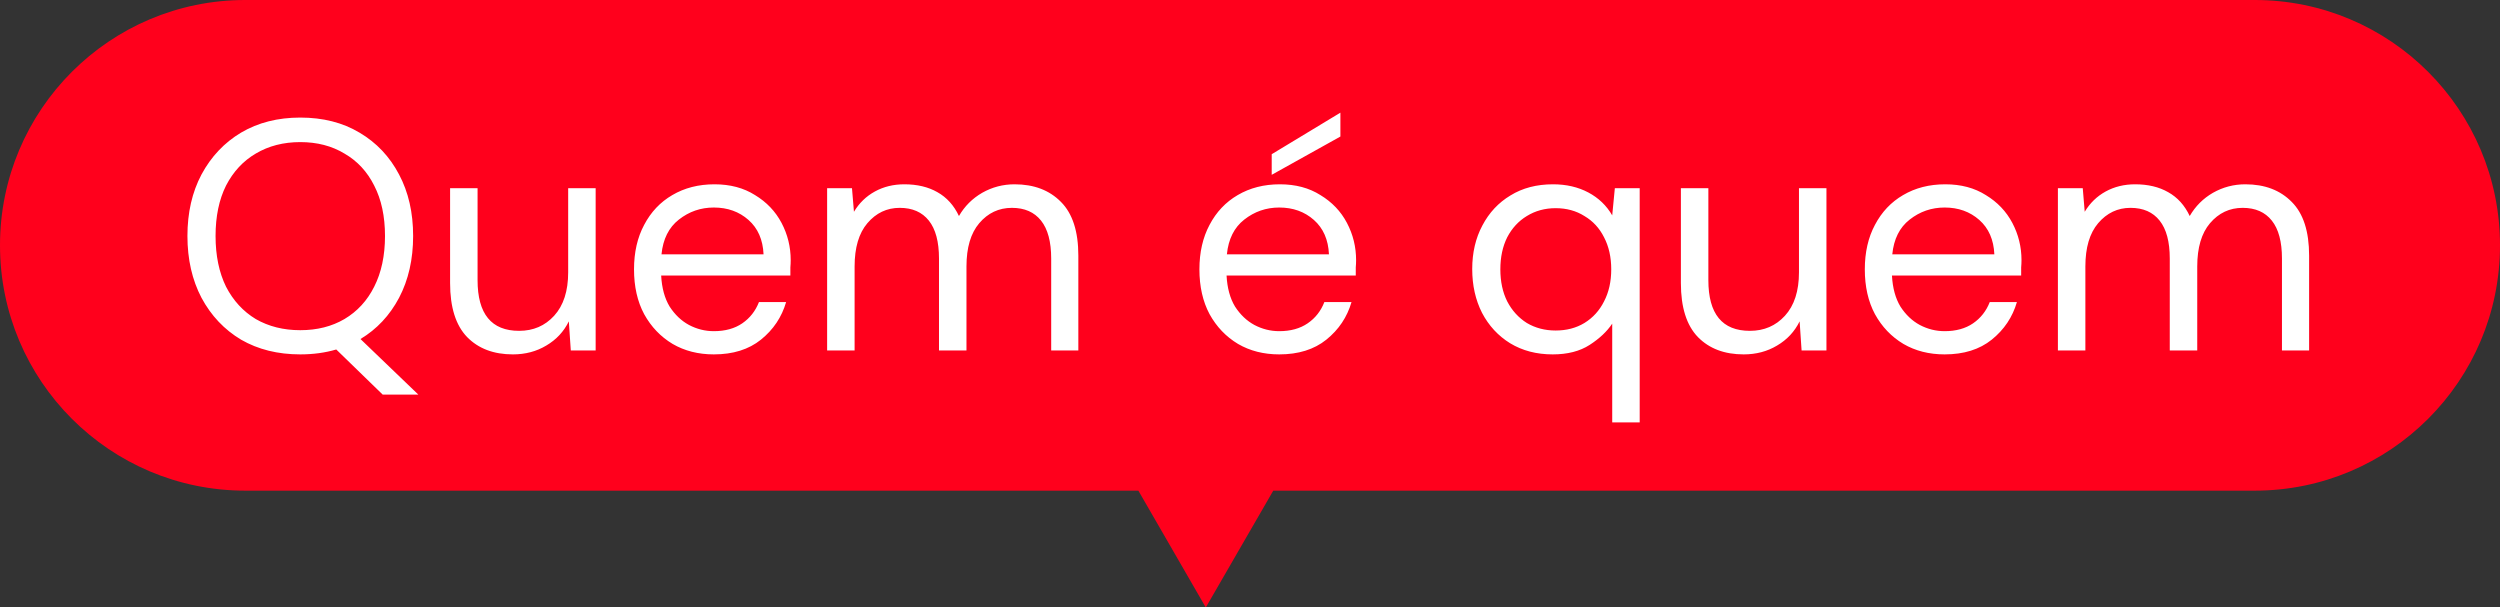
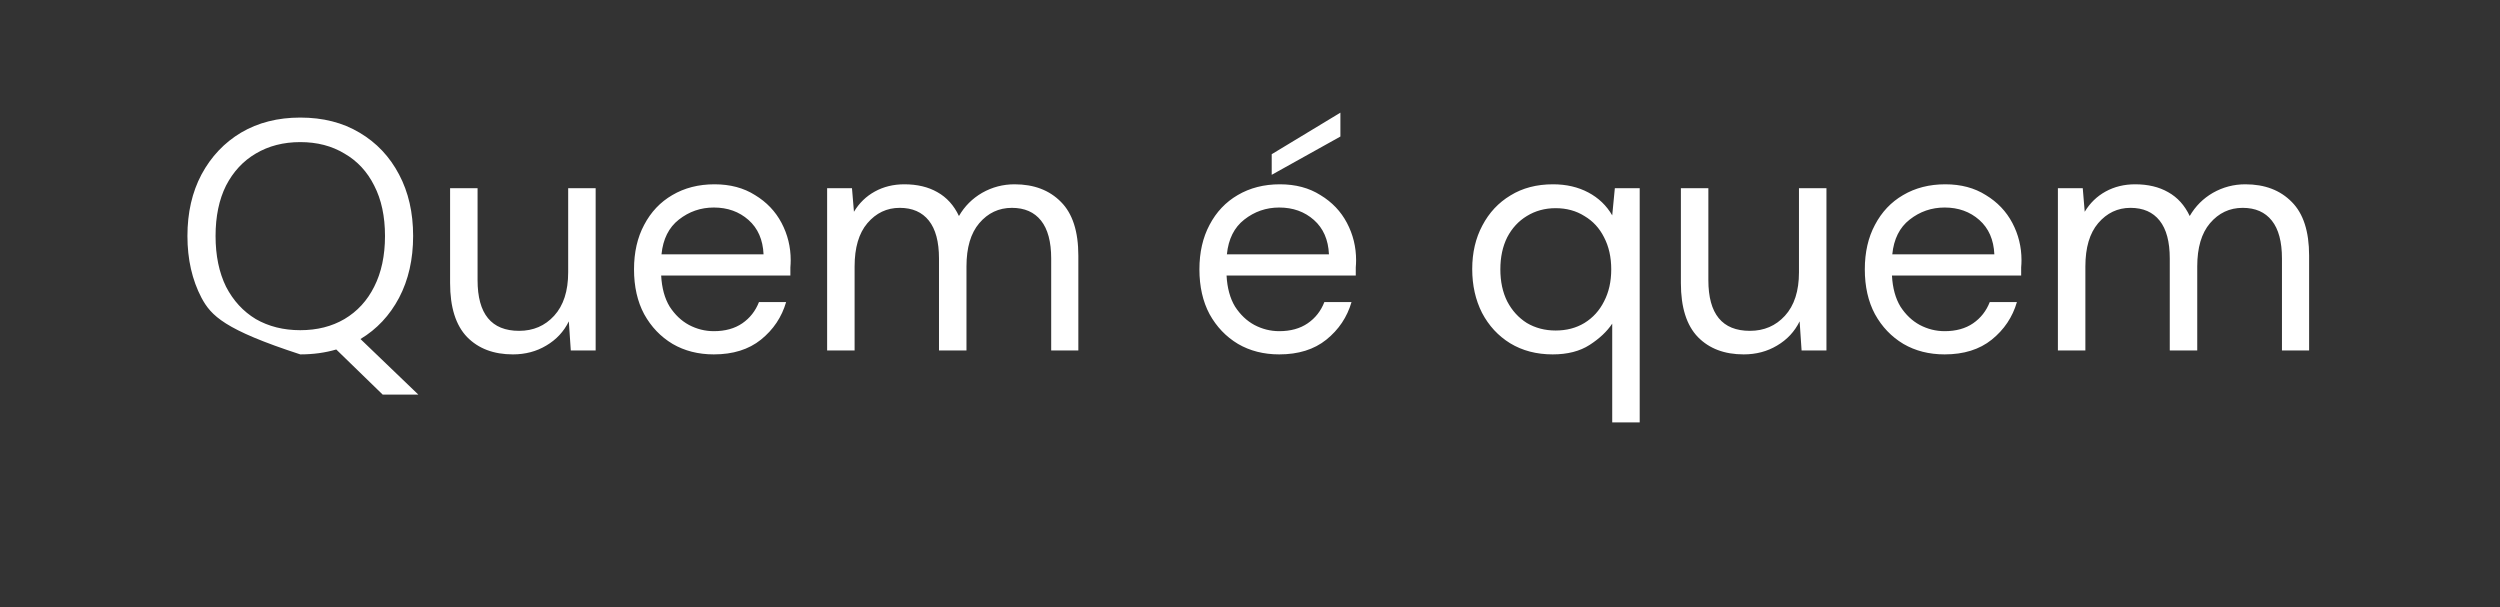
<svg xmlns="http://www.w3.org/2000/svg" width="107" height="26" viewBox="0 0 107 26" fill="none">
  <rect x="0" y="0" width="107" height="26" fill="#333333" stroke="none" />
-   <path d="M96.5 0C102.299 0 107 4.701 107 10.5C107 16.299 102.299 21 96.5 21H54.496L51.608 26L48.722 21H10.5C4.701 21 0 16.299 0 10.5C0 4.701 4.701 1.97304e-07 10.5 0H96.5Z" fill="#FF001C" />
-   <path d="M12.852 15.168C11.891 15.168 11.046 14.958 10.318 14.538C9.6 14.109 9.035 13.511 8.624 12.746C8.223 11.981 8.022 11.099 8.022 10.1C8.022 9.101 8.223 8.224 8.624 7.468C9.035 6.703 9.6 6.105 10.318 5.676C11.046 5.247 11.891 5.032 12.852 5.032C13.823 5.032 14.668 5.247 15.386 5.676C16.114 6.105 16.679 6.703 17.08 7.468C17.482 8.224 17.682 9.101 17.682 10.1C17.682 11.099 17.482 11.981 17.08 12.746C16.679 13.502 16.128 14.09 15.428 14.51L17.906 16.89H16.38L14.392 14.958C13.916 15.098 13.403 15.168 12.852 15.168ZM12.852 14.132C13.571 14.132 14.201 13.973 14.742 13.656C15.293 13.329 15.718 12.867 16.016 12.27C16.324 11.663 16.478 10.94 16.478 10.1C16.478 9.26 16.324 8.541 16.016 7.944C15.718 7.347 15.293 6.889 14.742 6.572C14.201 6.245 13.571 6.082 12.852 6.082C12.134 6.082 11.499 6.245 10.948 6.572C10.407 6.889 9.982 7.347 9.674 7.944C9.376 8.541 9.226 9.26 9.226 10.1C9.226 10.94 9.376 11.663 9.674 12.27C9.982 12.867 10.407 13.329 10.948 13.656C11.499 13.973 12.134 14.132 12.852 14.132ZM21.952 15.168C21.131 15.168 20.477 14.921 19.992 14.426C19.507 13.922 19.264 13.152 19.264 12.116V8.056H20.44V11.99C20.44 13.437 21.033 14.16 22.218 14.16C22.825 14.16 23.324 13.945 23.716 13.516C24.117 13.077 24.318 12.457 24.318 11.654V8.056H25.494V15H24.43L24.346 13.754C24.131 14.193 23.809 14.538 23.38 14.79C22.96 15.042 22.484 15.168 21.952 15.168ZM30.552 15.168C29.889 15.168 29.301 15.019 28.788 14.72C28.274 14.412 27.869 13.987 27.57 13.446C27.28 12.905 27.136 12.265 27.136 11.528C27.136 10.8 27.28 10.165 27.57 9.624C27.859 9.073 28.261 8.649 28.774 8.35C29.297 8.042 29.898 7.888 30.58 7.888C31.252 7.888 31.831 8.042 32.316 8.35C32.81 8.649 33.188 9.045 33.45 9.54C33.711 10.035 33.842 10.567 33.842 11.136C33.842 11.239 33.837 11.341 33.828 11.444C33.828 11.547 33.828 11.663 33.828 11.794H28.298C28.326 12.326 28.447 12.769 28.662 13.124C28.886 13.469 29.161 13.731 29.488 13.908C29.824 14.085 30.178 14.174 30.552 14.174C31.037 14.174 31.443 14.062 31.77 13.838C32.096 13.614 32.334 13.311 32.484 12.928H33.646C33.459 13.572 33.1 14.109 32.568 14.538C32.045 14.958 31.373 15.168 30.552 15.168ZM30.552 8.882C29.992 8.882 29.492 9.055 29.054 9.4C28.625 9.736 28.377 10.231 28.312 10.884H32.68C32.652 10.259 32.437 9.769 32.036 9.414C31.634 9.059 31.14 8.882 30.552 8.882ZM35.401 15V8.056H36.465L36.549 9.064C36.773 8.691 37.071 8.401 37.445 8.196C37.818 7.991 38.238 7.888 38.705 7.888C39.255 7.888 39.727 8 40.119 8.224C40.52 8.448 40.828 8.789 41.043 9.246C41.285 8.826 41.617 8.495 42.037 8.252C42.466 8.009 42.928 7.888 43.423 7.888C44.253 7.888 44.916 8.14 45.411 8.644C45.905 9.139 46.153 9.904 46.153 10.94V15H44.991V11.066C44.991 10.347 44.846 9.806 44.557 9.442C44.267 9.078 43.852 8.896 43.311 8.896C42.751 8.896 42.284 9.115 41.911 9.554C41.547 9.983 41.365 10.599 41.365 11.402V15H40.189V11.066C40.189 10.347 40.044 9.806 39.755 9.442C39.465 9.078 39.05 8.896 38.509 8.896C37.958 8.896 37.496 9.115 37.123 9.554C36.759 9.983 36.577 10.599 36.577 11.402V15H35.401ZM54.751 15.168C54.088 15.168 53.5 15.019 52.987 14.72C52.474 14.412 52.068 13.987 51.769 13.446C51.48 12.905 51.335 12.265 51.335 11.528C51.335 10.8 51.48 10.165 51.769 9.624C52.058 9.073 52.46 8.649 52.973 8.35C53.496 8.042 54.098 7.888 54.779 7.888C55.451 7.888 56.03 8.042 56.515 8.35C57.01 8.649 57.388 9.045 57.649 9.54C57.91 10.035 58.041 10.567 58.041 11.136C58.041 11.239 58.036 11.341 58.027 11.444C58.027 11.547 58.027 11.663 58.027 11.794H52.497C52.525 12.326 52.646 12.769 52.861 13.124C53.085 13.469 53.36 13.731 53.687 13.908C54.023 14.085 54.378 14.174 54.751 14.174C55.236 14.174 55.642 14.062 55.969 13.838C56.296 13.614 56.534 13.311 56.683 12.928H57.845C57.658 13.572 57.299 14.109 56.767 14.538C56.244 14.958 55.572 15.168 54.751 15.168ZM54.751 8.882C54.191 8.882 53.692 9.055 53.253 9.4C52.824 9.736 52.576 10.231 52.511 10.884H56.879C56.851 10.259 56.636 9.769 56.235 9.414C55.834 9.059 55.339 8.882 54.751 8.882ZM54.429 7.482V6.6L57.369 4.822V5.844L54.429 7.482ZM69.003 18.08V13.852C68.779 14.188 68.457 14.491 68.037 14.762C67.617 15.033 67.09 15.168 66.455 15.168C65.764 15.168 65.157 15.009 64.635 14.692C64.121 14.375 63.72 13.941 63.431 13.39C63.151 12.839 63.011 12.214 63.011 11.514C63.011 10.814 63.156 10.193 63.445 9.652C63.734 9.101 64.135 8.672 64.649 8.364C65.162 8.047 65.769 7.888 66.469 7.888C67.038 7.888 67.542 8.005 67.981 8.238C68.419 8.471 68.76 8.798 69.003 9.218L69.115 8.056H70.179V18.08H69.003ZM66.581 14.146C67.047 14.146 67.458 14.039 67.813 13.824C68.177 13.6 68.457 13.292 68.653 12.9C68.858 12.508 68.961 12.051 68.961 11.528C68.961 11.005 68.858 10.548 68.653 10.156C68.457 9.764 68.177 9.461 67.813 9.246C67.458 9.022 67.047 8.91 66.581 8.91C66.124 8.91 65.713 9.022 65.349 9.246C64.994 9.461 64.714 9.764 64.509 10.156C64.313 10.548 64.215 11.005 64.215 11.528C64.215 12.051 64.313 12.508 64.509 12.9C64.714 13.292 64.994 13.6 65.349 13.824C65.713 14.039 66.124 14.146 66.581 14.146ZM74.63 15.168C73.808 15.168 73.155 14.921 72.67 14.426C72.184 13.922 71.942 13.152 71.942 12.116V8.056H73.118V11.99C73.118 13.437 73.71 14.16 74.896 14.16C75.502 14.16 76.002 13.945 76.394 13.516C76.795 13.077 76.996 12.457 76.996 11.654V8.056H78.172V15H77.108L77.024 13.754C76.809 14.193 76.487 14.538 76.058 14.79C75.638 15.042 75.162 15.168 74.63 15.168ZM83.23 15.168C82.567 15.168 81.979 15.019 81.466 14.72C80.952 14.412 80.546 13.987 80.248 13.446C79.958 12.905 79.814 12.265 79.814 11.528C79.814 10.8 79.958 10.165 80.248 9.624C80.537 9.073 80.938 8.649 81.452 8.35C81.974 8.042 82.576 7.888 83.258 7.888C83.93 7.888 84.508 8.042 84.994 8.35C85.488 8.649 85.866 9.045 86.128 9.54C86.389 10.035 86.52 10.567 86.52 11.136C86.52 11.239 86.515 11.341 86.506 11.444C86.506 11.547 86.506 11.663 86.506 11.794H80.976C81.004 12.326 81.125 12.769 81.34 13.124C81.564 13.469 81.839 13.731 82.166 13.908C82.502 14.085 82.856 14.174 83.23 14.174C83.715 14.174 84.121 14.062 84.448 13.838C84.774 13.614 85.012 13.311 85.162 12.928H86.324C86.137 13.572 85.778 14.109 85.246 14.538C84.723 14.958 84.051 15.168 83.23 15.168ZM83.23 8.882C82.67 8.882 82.17 9.055 81.732 9.4C81.302 9.736 81.055 10.231 80.99 10.884H85.358C85.33 10.259 85.115 9.769 84.714 9.414C84.312 9.059 83.818 8.882 83.23 8.882ZM88.078 15V8.056H89.142L89.226 9.064C89.45 8.691 89.749 8.401 90.122 8.196C90.496 7.991 90.916 7.888 91.382 7.888C91.933 7.888 92.404 8 92.796 8.224C93.198 8.448 93.506 8.789 93.72 9.246C93.963 8.826 94.294 8.495 94.714 8.252C95.144 8.009 95.606 7.888 96.1 7.888C96.931 7.888 97.594 8.14 98.088 8.644C98.583 9.139 98.83 9.904 98.83 10.94V15H97.668V11.066C97.668 10.347 97.524 9.806 97.234 9.442C96.945 9.078 96.53 8.896 95.988 8.896C95.428 8.896 94.962 9.115 94.588 9.554C94.224 9.983 94.042 10.599 94.042 11.402V15H92.866V11.066C92.866 10.347 92.722 9.806 92.432 9.442C92.143 9.078 91.728 8.896 91.186 8.896C90.636 8.896 90.174 9.115 89.8 9.554C89.436 9.983 89.254 10.599 89.254 11.402V15H88.078Z" fill="white" />
+   <path d="M12.852 15.168C9.6 14.109 9.035 13.511 8.624 12.746C8.223 11.981 8.022 11.099 8.022 10.1C8.022 9.101 8.223 8.224 8.624 7.468C9.035 6.703 9.6 6.105 10.318 5.676C11.046 5.247 11.891 5.032 12.852 5.032C13.823 5.032 14.668 5.247 15.386 5.676C16.114 6.105 16.679 6.703 17.08 7.468C17.482 8.224 17.682 9.101 17.682 10.1C17.682 11.099 17.482 11.981 17.08 12.746C16.679 13.502 16.128 14.09 15.428 14.51L17.906 16.89H16.38L14.392 14.958C13.916 15.098 13.403 15.168 12.852 15.168ZM12.852 14.132C13.571 14.132 14.201 13.973 14.742 13.656C15.293 13.329 15.718 12.867 16.016 12.27C16.324 11.663 16.478 10.94 16.478 10.1C16.478 9.26 16.324 8.541 16.016 7.944C15.718 7.347 15.293 6.889 14.742 6.572C14.201 6.245 13.571 6.082 12.852 6.082C12.134 6.082 11.499 6.245 10.948 6.572C10.407 6.889 9.982 7.347 9.674 7.944C9.376 8.541 9.226 9.26 9.226 10.1C9.226 10.94 9.376 11.663 9.674 12.27C9.982 12.867 10.407 13.329 10.948 13.656C11.499 13.973 12.134 14.132 12.852 14.132ZM21.952 15.168C21.131 15.168 20.477 14.921 19.992 14.426C19.507 13.922 19.264 13.152 19.264 12.116V8.056H20.44V11.99C20.44 13.437 21.033 14.16 22.218 14.16C22.825 14.16 23.324 13.945 23.716 13.516C24.117 13.077 24.318 12.457 24.318 11.654V8.056H25.494V15H24.43L24.346 13.754C24.131 14.193 23.809 14.538 23.38 14.79C22.96 15.042 22.484 15.168 21.952 15.168ZM30.552 15.168C29.889 15.168 29.301 15.019 28.788 14.72C28.274 14.412 27.869 13.987 27.57 13.446C27.28 12.905 27.136 12.265 27.136 11.528C27.136 10.8 27.28 10.165 27.57 9.624C27.859 9.073 28.261 8.649 28.774 8.35C29.297 8.042 29.898 7.888 30.58 7.888C31.252 7.888 31.831 8.042 32.316 8.35C32.81 8.649 33.188 9.045 33.45 9.54C33.711 10.035 33.842 10.567 33.842 11.136C33.842 11.239 33.837 11.341 33.828 11.444C33.828 11.547 33.828 11.663 33.828 11.794H28.298C28.326 12.326 28.447 12.769 28.662 13.124C28.886 13.469 29.161 13.731 29.488 13.908C29.824 14.085 30.178 14.174 30.552 14.174C31.037 14.174 31.443 14.062 31.77 13.838C32.096 13.614 32.334 13.311 32.484 12.928H33.646C33.459 13.572 33.1 14.109 32.568 14.538C32.045 14.958 31.373 15.168 30.552 15.168ZM30.552 8.882C29.992 8.882 29.492 9.055 29.054 9.4C28.625 9.736 28.377 10.231 28.312 10.884H32.68C32.652 10.259 32.437 9.769 32.036 9.414C31.634 9.059 31.14 8.882 30.552 8.882ZM35.401 15V8.056H36.465L36.549 9.064C36.773 8.691 37.071 8.401 37.445 8.196C37.818 7.991 38.238 7.888 38.705 7.888C39.255 7.888 39.727 8 40.119 8.224C40.52 8.448 40.828 8.789 41.043 9.246C41.285 8.826 41.617 8.495 42.037 8.252C42.466 8.009 42.928 7.888 43.423 7.888C44.253 7.888 44.916 8.14 45.411 8.644C45.905 9.139 46.153 9.904 46.153 10.94V15H44.991V11.066C44.991 10.347 44.846 9.806 44.557 9.442C44.267 9.078 43.852 8.896 43.311 8.896C42.751 8.896 42.284 9.115 41.911 9.554C41.547 9.983 41.365 10.599 41.365 11.402V15H40.189V11.066C40.189 10.347 40.044 9.806 39.755 9.442C39.465 9.078 39.05 8.896 38.509 8.896C37.958 8.896 37.496 9.115 37.123 9.554C36.759 9.983 36.577 10.599 36.577 11.402V15H35.401ZM54.751 15.168C54.088 15.168 53.5 15.019 52.987 14.72C52.474 14.412 52.068 13.987 51.769 13.446C51.48 12.905 51.335 12.265 51.335 11.528C51.335 10.8 51.48 10.165 51.769 9.624C52.058 9.073 52.46 8.649 52.973 8.35C53.496 8.042 54.098 7.888 54.779 7.888C55.451 7.888 56.03 8.042 56.515 8.35C57.01 8.649 57.388 9.045 57.649 9.54C57.91 10.035 58.041 10.567 58.041 11.136C58.041 11.239 58.036 11.341 58.027 11.444C58.027 11.547 58.027 11.663 58.027 11.794H52.497C52.525 12.326 52.646 12.769 52.861 13.124C53.085 13.469 53.36 13.731 53.687 13.908C54.023 14.085 54.378 14.174 54.751 14.174C55.236 14.174 55.642 14.062 55.969 13.838C56.296 13.614 56.534 13.311 56.683 12.928H57.845C57.658 13.572 57.299 14.109 56.767 14.538C56.244 14.958 55.572 15.168 54.751 15.168ZM54.751 8.882C54.191 8.882 53.692 9.055 53.253 9.4C52.824 9.736 52.576 10.231 52.511 10.884H56.879C56.851 10.259 56.636 9.769 56.235 9.414C55.834 9.059 55.339 8.882 54.751 8.882ZM54.429 7.482V6.6L57.369 4.822V5.844L54.429 7.482ZM69.003 18.08V13.852C68.779 14.188 68.457 14.491 68.037 14.762C67.617 15.033 67.09 15.168 66.455 15.168C65.764 15.168 65.157 15.009 64.635 14.692C64.121 14.375 63.72 13.941 63.431 13.39C63.151 12.839 63.011 12.214 63.011 11.514C63.011 10.814 63.156 10.193 63.445 9.652C63.734 9.101 64.135 8.672 64.649 8.364C65.162 8.047 65.769 7.888 66.469 7.888C67.038 7.888 67.542 8.005 67.981 8.238C68.419 8.471 68.76 8.798 69.003 9.218L69.115 8.056H70.179V18.08H69.003ZM66.581 14.146C67.047 14.146 67.458 14.039 67.813 13.824C68.177 13.6 68.457 13.292 68.653 12.9C68.858 12.508 68.961 12.051 68.961 11.528C68.961 11.005 68.858 10.548 68.653 10.156C68.457 9.764 68.177 9.461 67.813 9.246C67.458 9.022 67.047 8.91 66.581 8.91C66.124 8.91 65.713 9.022 65.349 9.246C64.994 9.461 64.714 9.764 64.509 10.156C64.313 10.548 64.215 11.005 64.215 11.528C64.215 12.051 64.313 12.508 64.509 12.9C64.714 13.292 64.994 13.6 65.349 13.824C65.713 14.039 66.124 14.146 66.581 14.146ZM74.63 15.168C73.808 15.168 73.155 14.921 72.67 14.426C72.184 13.922 71.942 13.152 71.942 12.116V8.056H73.118V11.99C73.118 13.437 73.71 14.16 74.896 14.16C75.502 14.16 76.002 13.945 76.394 13.516C76.795 13.077 76.996 12.457 76.996 11.654V8.056H78.172V15H77.108L77.024 13.754C76.809 14.193 76.487 14.538 76.058 14.79C75.638 15.042 75.162 15.168 74.63 15.168ZM83.23 15.168C82.567 15.168 81.979 15.019 81.466 14.72C80.952 14.412 80.546 13.987 80.248 13.446C79.958 12.905 79.814 12.265 79.814 11.528C79.814 10.8 79.958 10.165 80.248 9.624C80.537 9.073 80.938 8.649 81.452 8.35C81.974 8.042 82.576 7.888 83.258 7.888C83.93 7.888 84.508 8.042 84.994 8.35C85.488 8.649 85.866 9.045 86.128 9.54C86.389 10.035 86.52 10.567 86.52 11.136C86.52 11.239 86.515 11.341 86.506 11.444C86.506 11.547 86.506 11.663 86.506 11.794H80.976C81.004 12.326 81.125 12.769 81.34 13.124C81.564 13.469 81.839 13.731 82.166 13.908C82.502 14.085 82.856 14.174 83.23 14.174C83.715 14.174 84.121 14.062 84.448 13.838C84.774 13.614 85.012 13.311 85.162 12.928H86.324C86.137 13.572 85.778 14.109 85.246 14.538C84.723 14.958 84.051 15.168 83.23 15.168ZM83.23 8.882C82.67 8.882 82.17 9.055 81.732 9.4C81.302 9.736 81.055 10.231 80.99 10.884H85.358C85.33 10.259 85.115 9.769 84.714 9.414C84.312 9.059 83.818 8.882 83.23 8.882ZM88.078 15V8.056H89.142L89.226 9.064C89.45 8.691 89.749 8.401 90.122 8.196C90.496 7.991 90.916 7.888 91.382 7.888C91.933 7.888 92.404 8 92.796 8.224C93.198 8.448 93.506 8.789 93.72 9.246C93.963 8.826 94.294 8.495 94.714 8.252C95.144 8.009 95.606 7.888 96.1 7.888C96.931 7.888 97.594 8.14 98.088 8.644C98.583 9.139 98.83 9.904 98.83 10.94V15H97.668V11.066C97.668 10.347 97.524 9.806 97.234 9.442C96.945 9.078 96.53 8.896 95.988 8.896C95.428 8.896 94.962 9.115 94.588 9.554C94.224 9.983 94.042 10.599 94.042 11.402V15H92.866V11.066C92.866 10.347 92.722 9.806 92.432 9.442C92.143 9.078 91.728 8.896 91.186 8.896C90.636 8.896 90.174 9.115 89.8 9.554C89.436 9.983 89.254 10.599 89.254 11.402V15H88.078Z" fill="white" />
</svg>